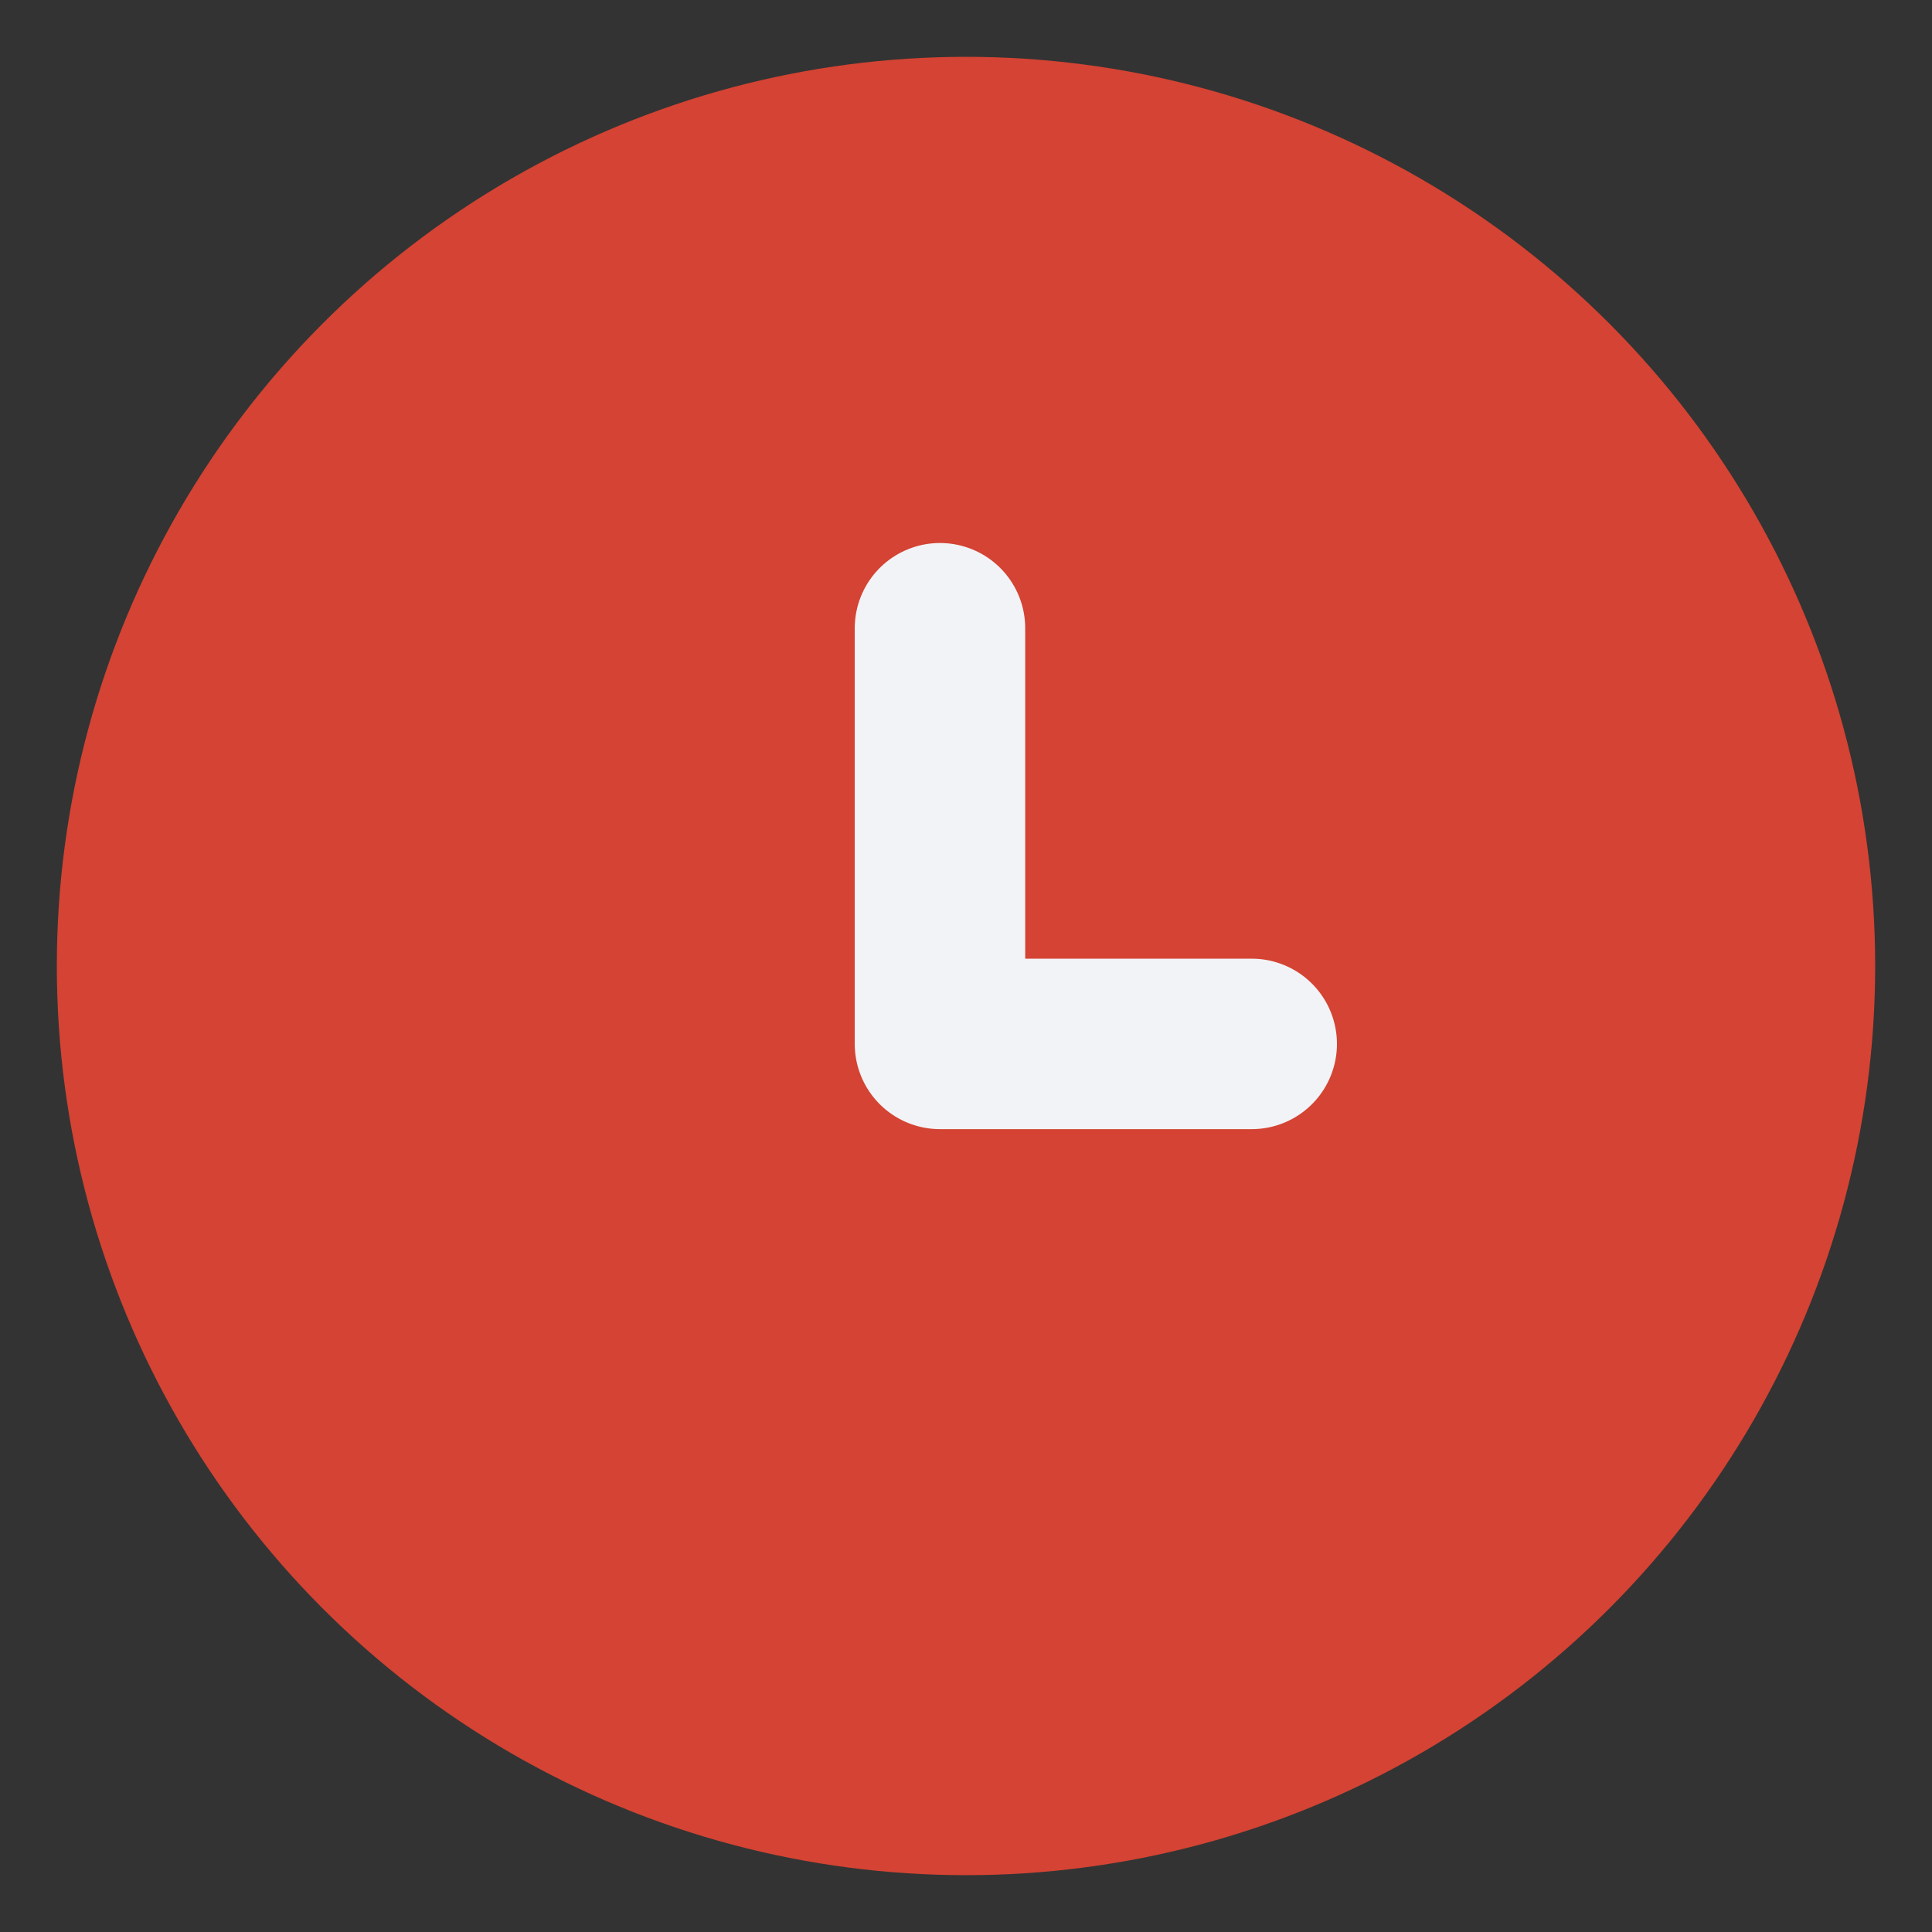
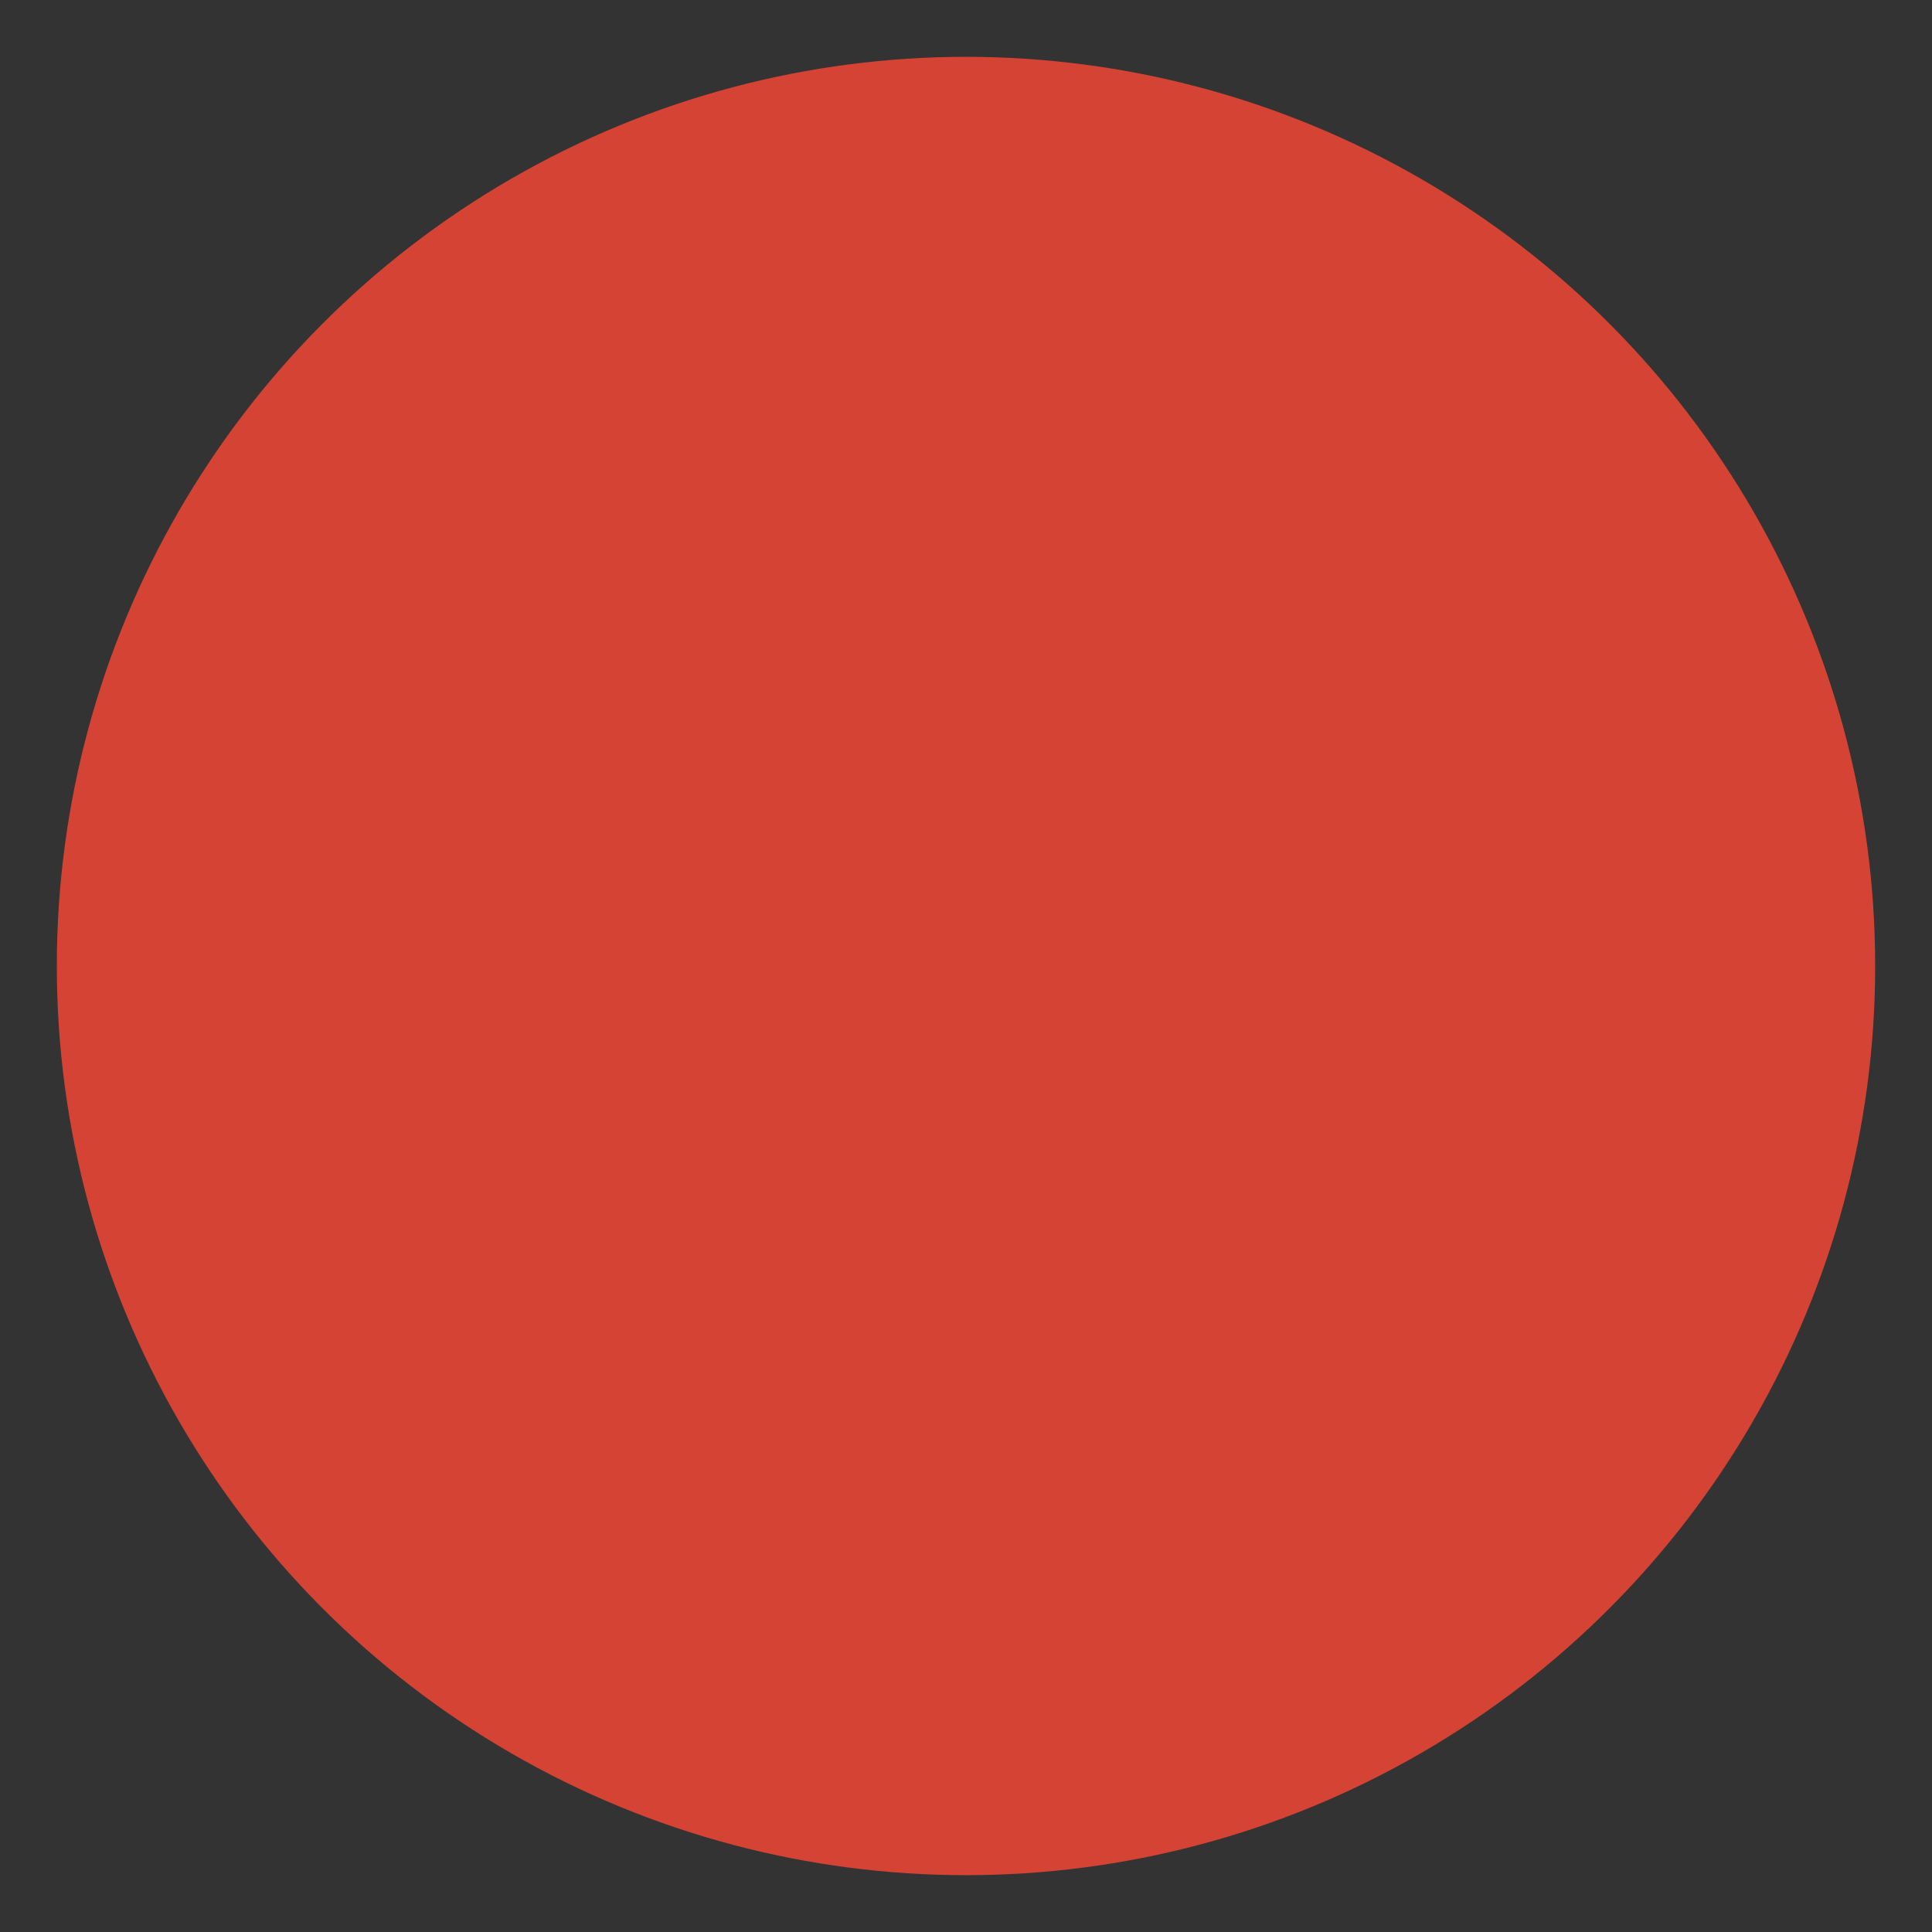
<svg xmlns="http://www.w3.org/2000/svg" width="34" height="34" viewBox="0 0 34 34" fill="none">
  <rect x="0" y="0" width="34" height="34" fill="#333333" stroke="none" />
  <circle cx="17" cy="17" r="16" fill="#D44333" />
-   <path d="M16.542 11.056V18.371H22.028" stroke="#F2F3F6" stroke-width="3" stroke-linecap="round" stroke-linejoin="round" />
</svg>